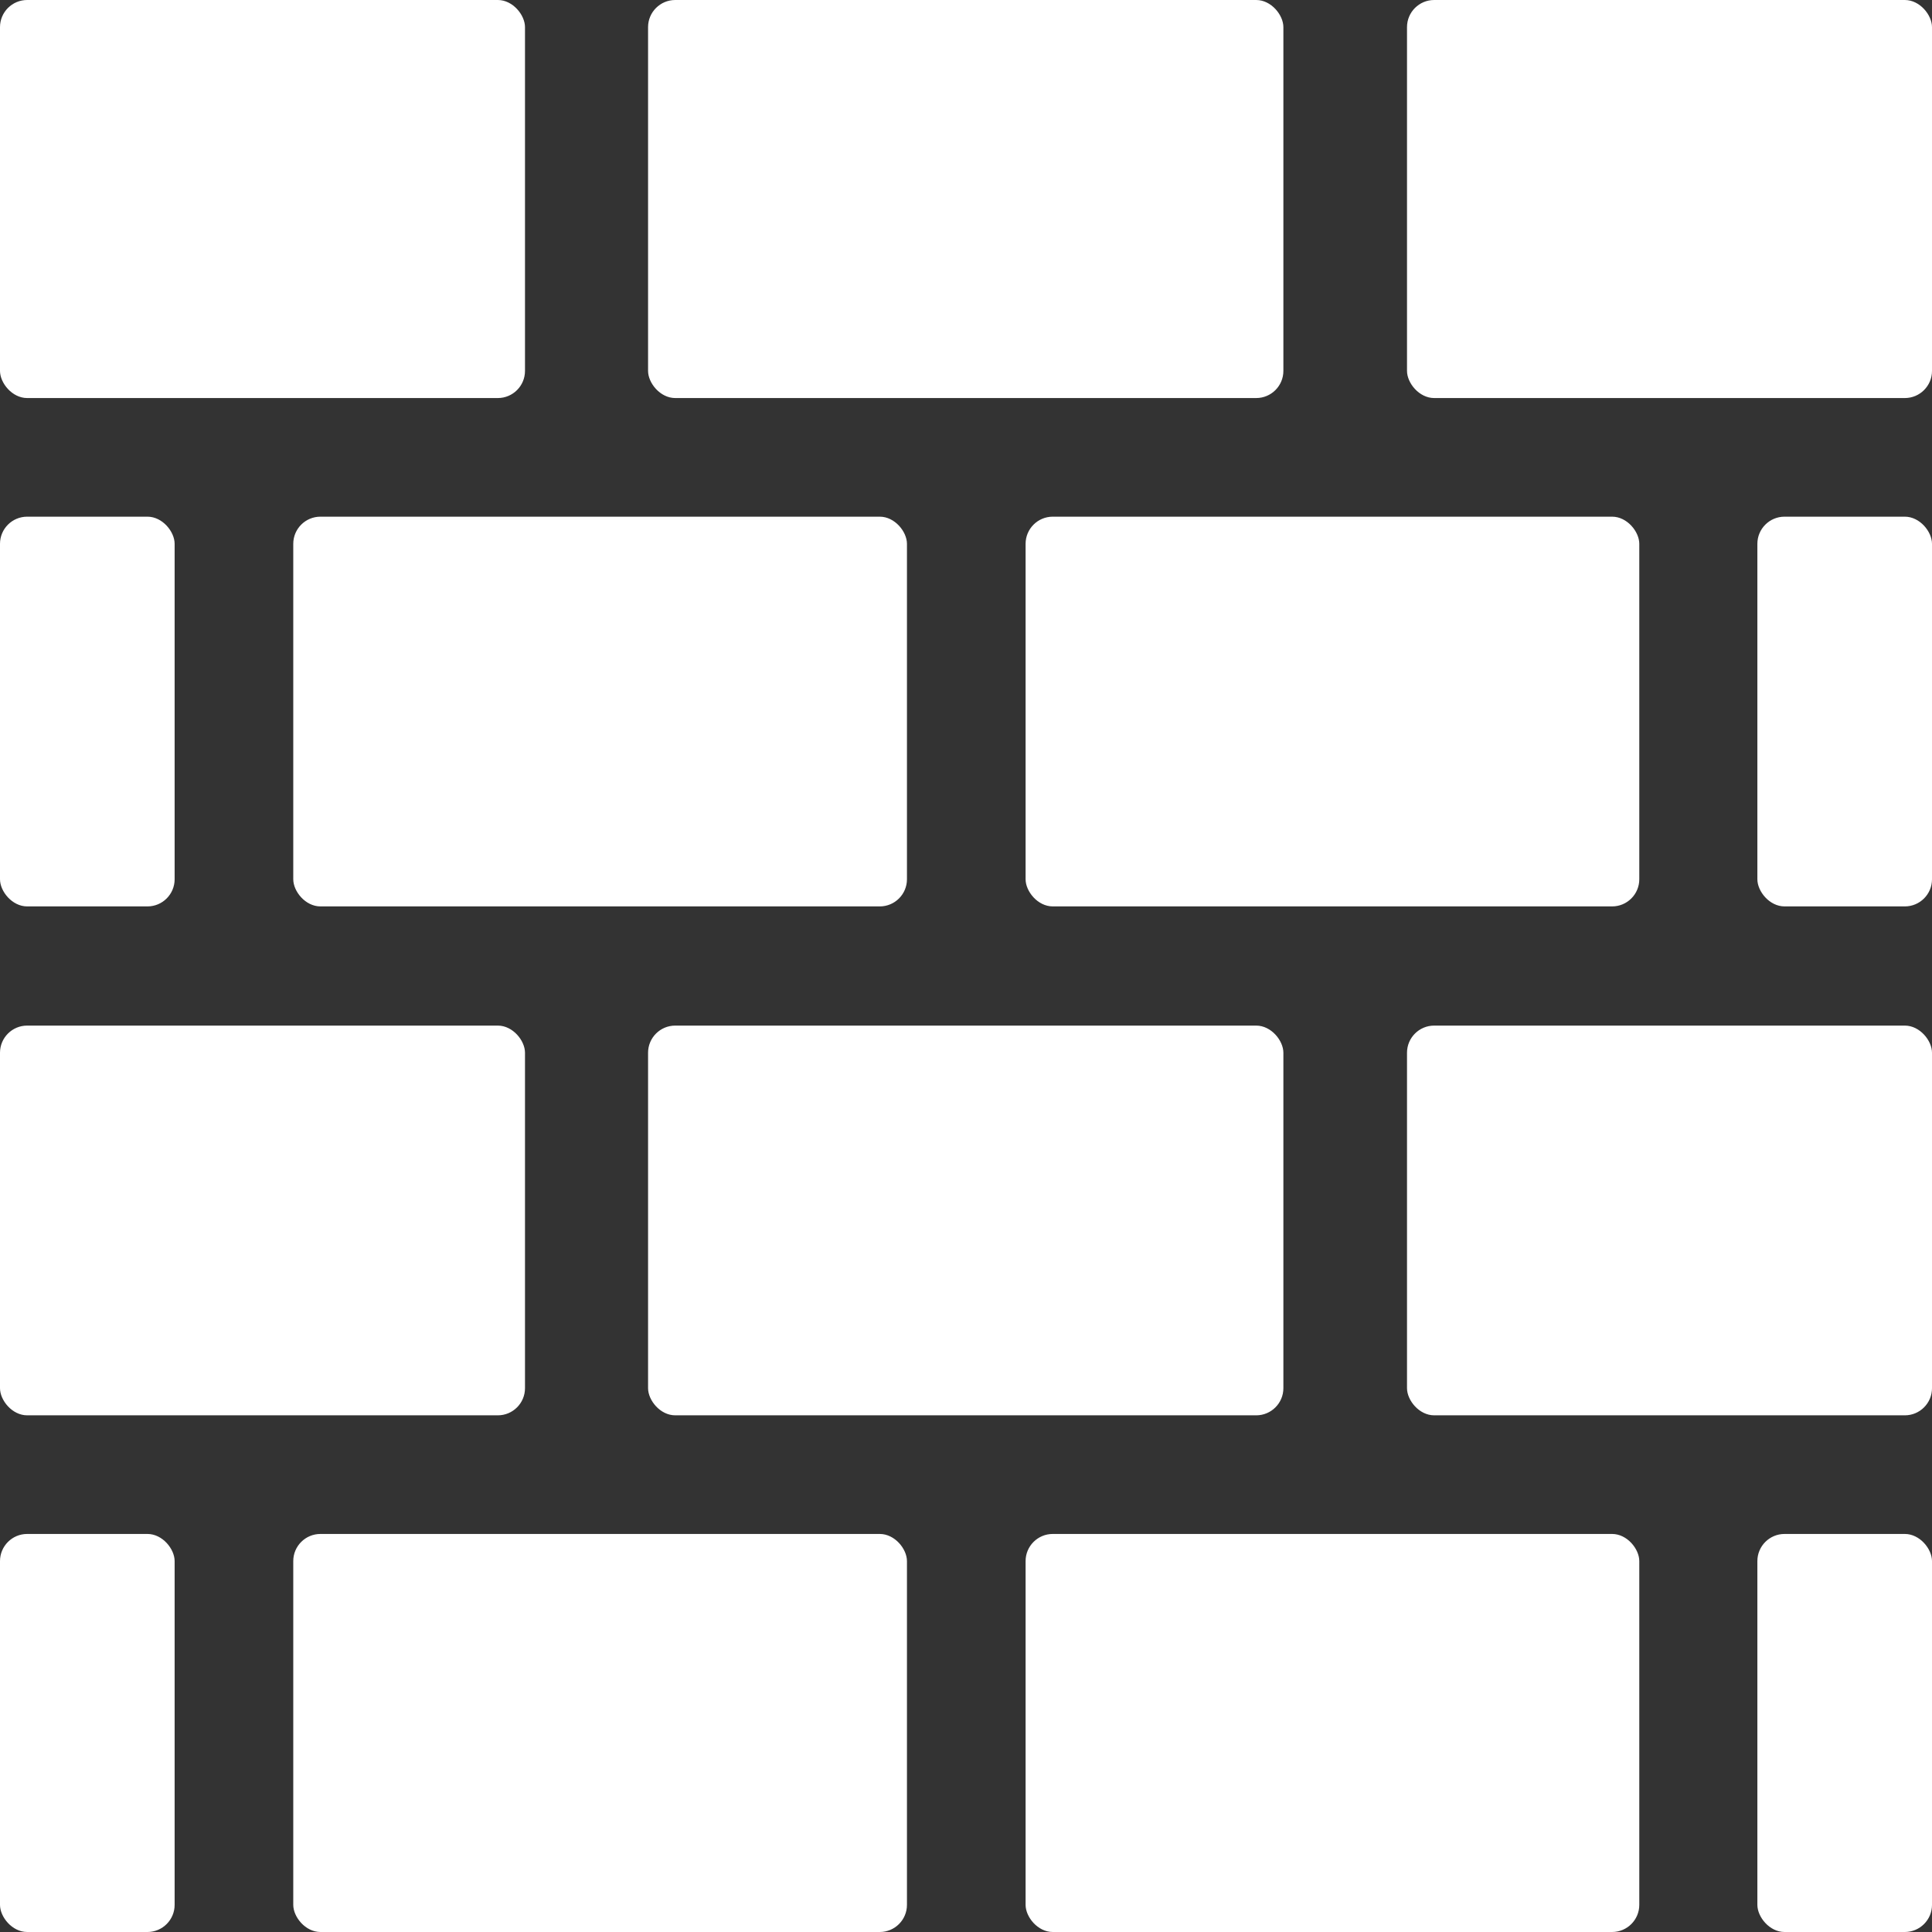
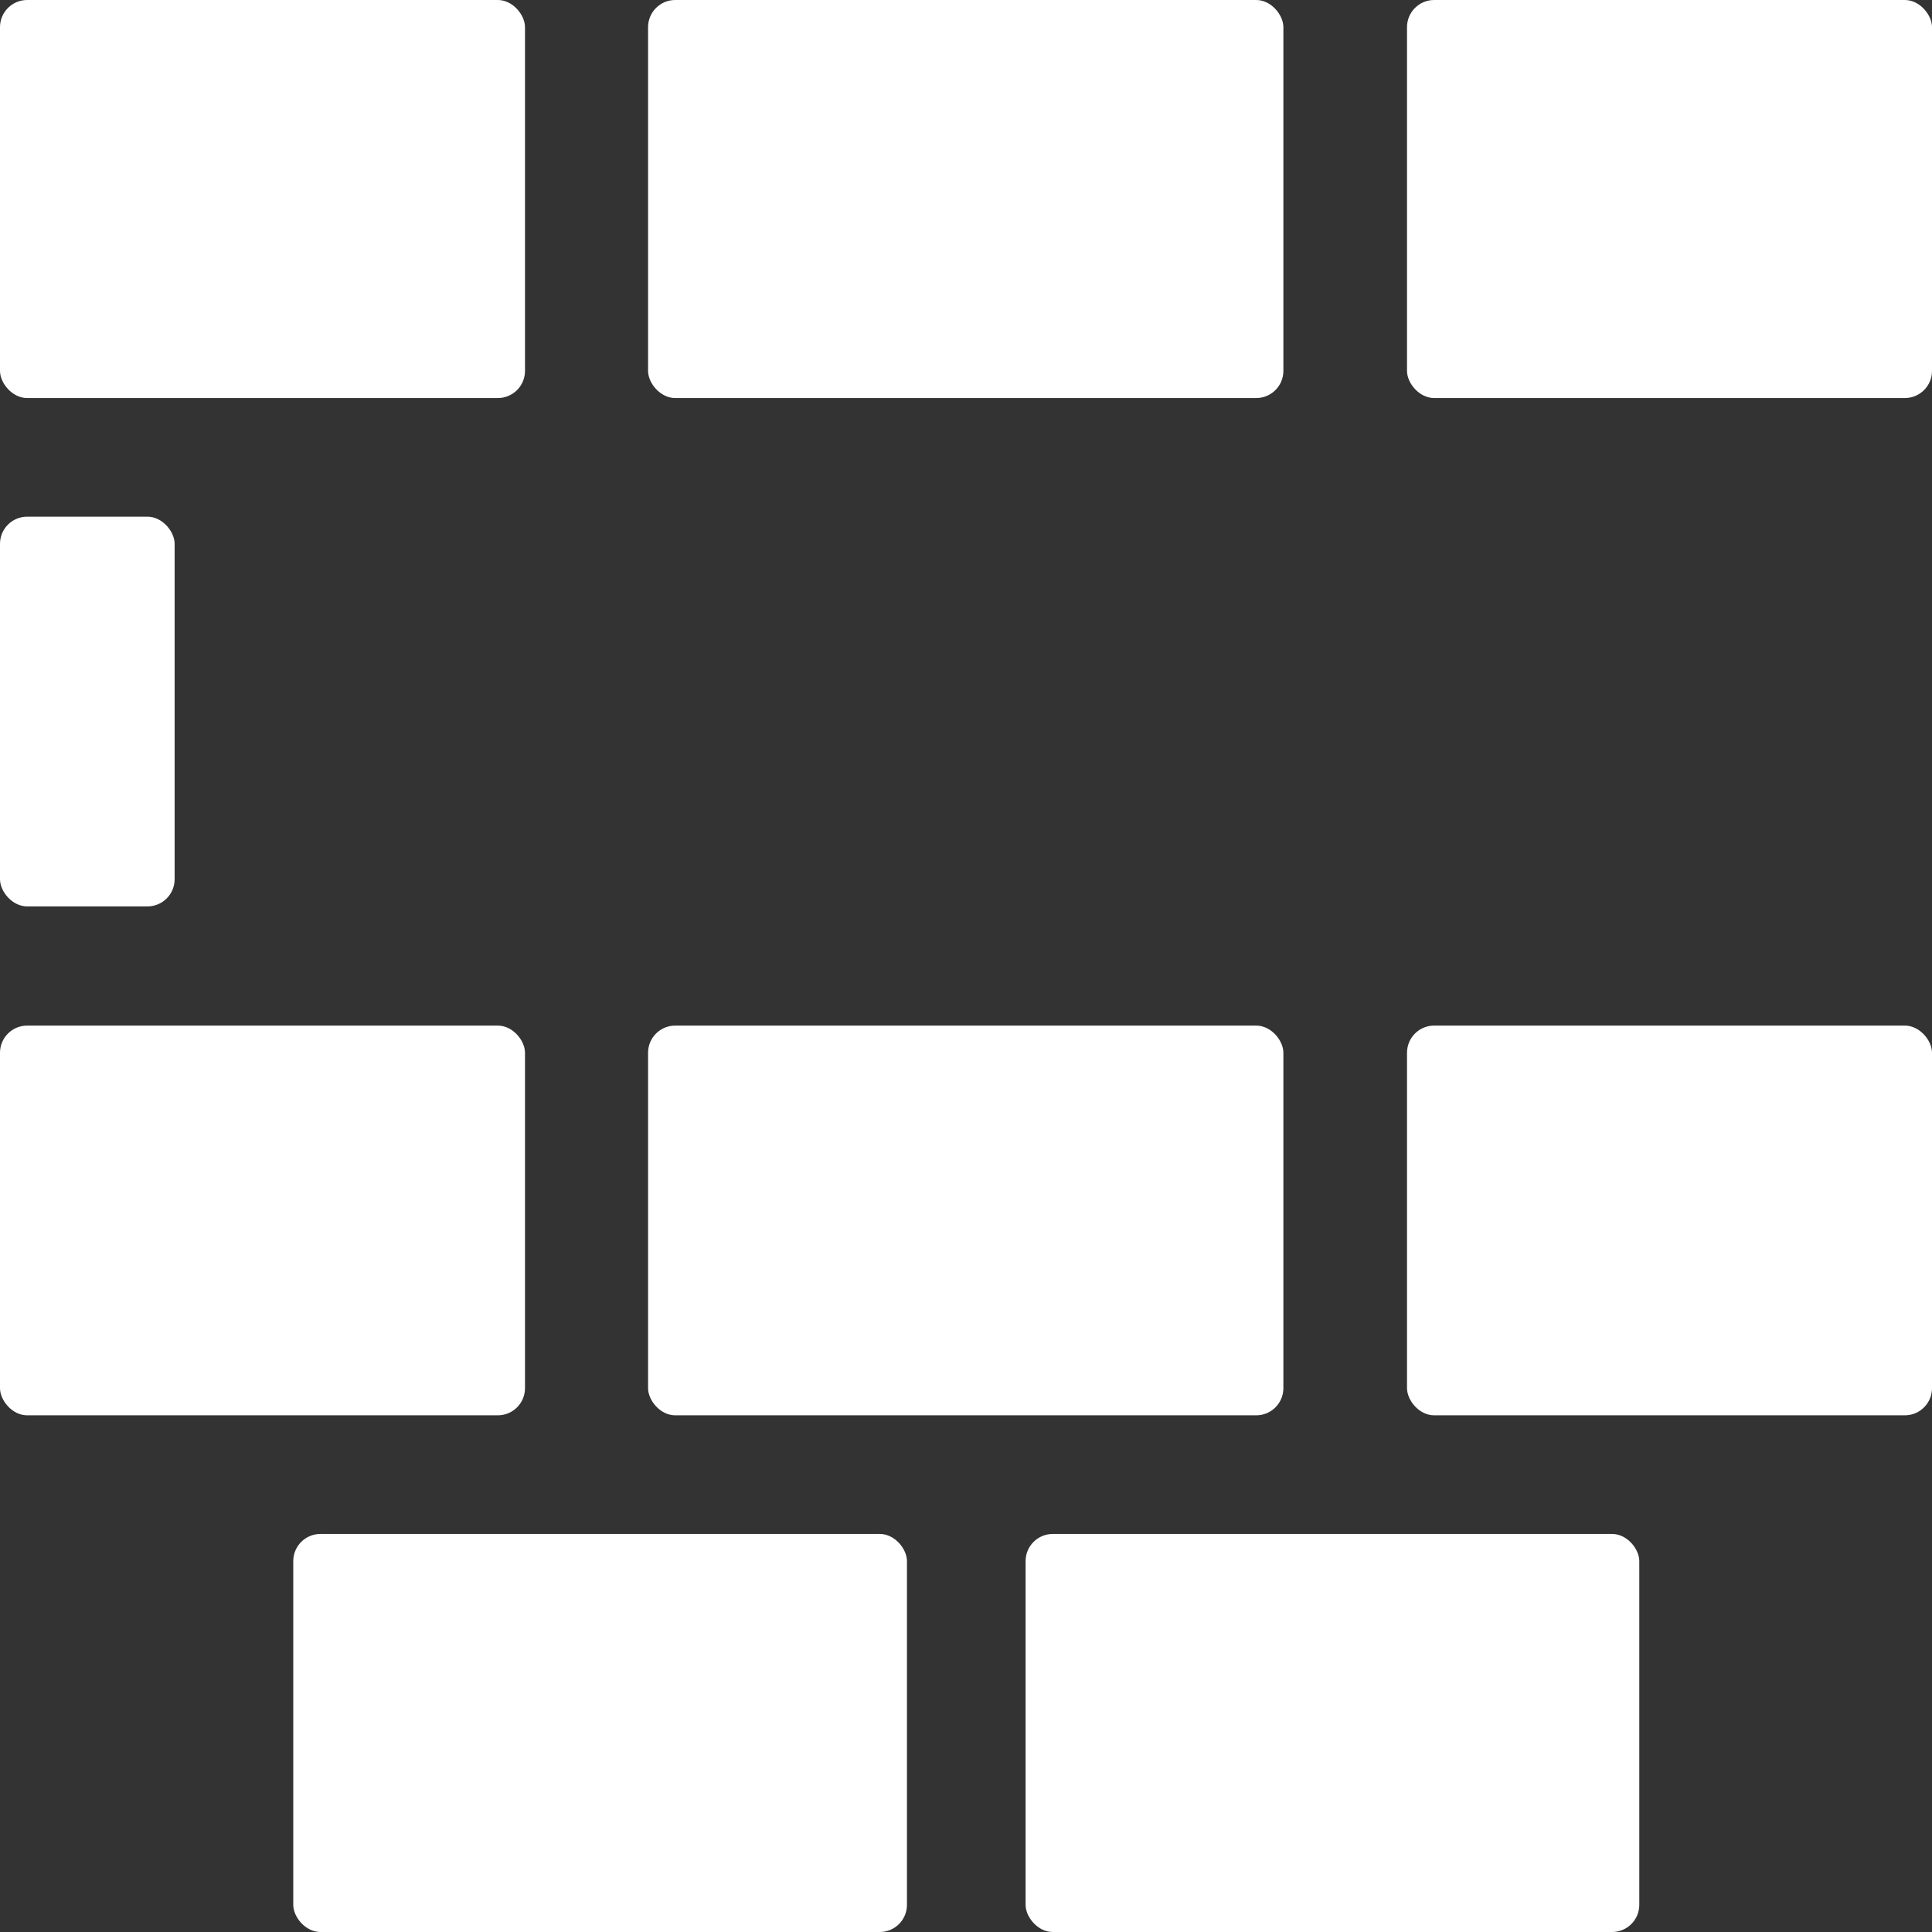
<svg xmlns="http://www.w3.org/2000/svg" viewBox="0 0 34.85 34.85">
  <rect x="0" y="0" width="34.85" height="34.85" fill="#333333" stroke="none" />
  <defs>
    <style>.cls-1{fill:#fff;}</style>
  </defs>
  <g id="レイヤー_2" data-name="レイヤー 2">
    <g id="レイヤー_1-2" data-name="レイヤー 1">
      <rect class="cls-1" x="11.69" y="18.5" width="11.46" height="7.03" rx="0.49" />
-       <rect class="cls-1" x="5.29" y="9.32" width="11.07" height="7.03" rx="0.49" />
-       <rect class="cls-1" x="18.5" y="9.32" width="11.07" height="7.03" rx="0.49" />
      <rect class="cls-1" x="18.5" y="27.67" width="11.07" height="7.18" rx="0.49" />
      <rect class="cls-1" y="9.32" width="3.15" height="7.03" rx="0.49" />
      <rect class="cls-1" y="18.5" width="9.47" height="7.03" rx="0.49" />
      <rect class="cls-1" x="11.69" width="11.46" height="7.18" rx="0.49" />
-       <rect class="cls-1" y="27.67" width="3.15" height="7.18" rx="0.49" />
      <rect class="cls-1" width="9.47" height="7.18" rx="0.49" />
      <rect class="cls-1" x="5.29" y="27.67" width="11.07" height="7.18" rx="0.49" />
-       <rect class="cls-1" x="31.7" y="27.67" width="3.15" height="7.18" rx="0.49" />
      <rect class="cls-1" x="25.38" y="18.5" width="9.47" height="7.03" rx="0.49" />
      <rect class="cls-1" x="25.38" width="9.47" height="7.18" rx="0.49" />
-       <rect class="cls-1" x="31.7" y="9.32" width="3.15" height="7.03" rx="0.49" />
    </g>
  </g>
</svg>